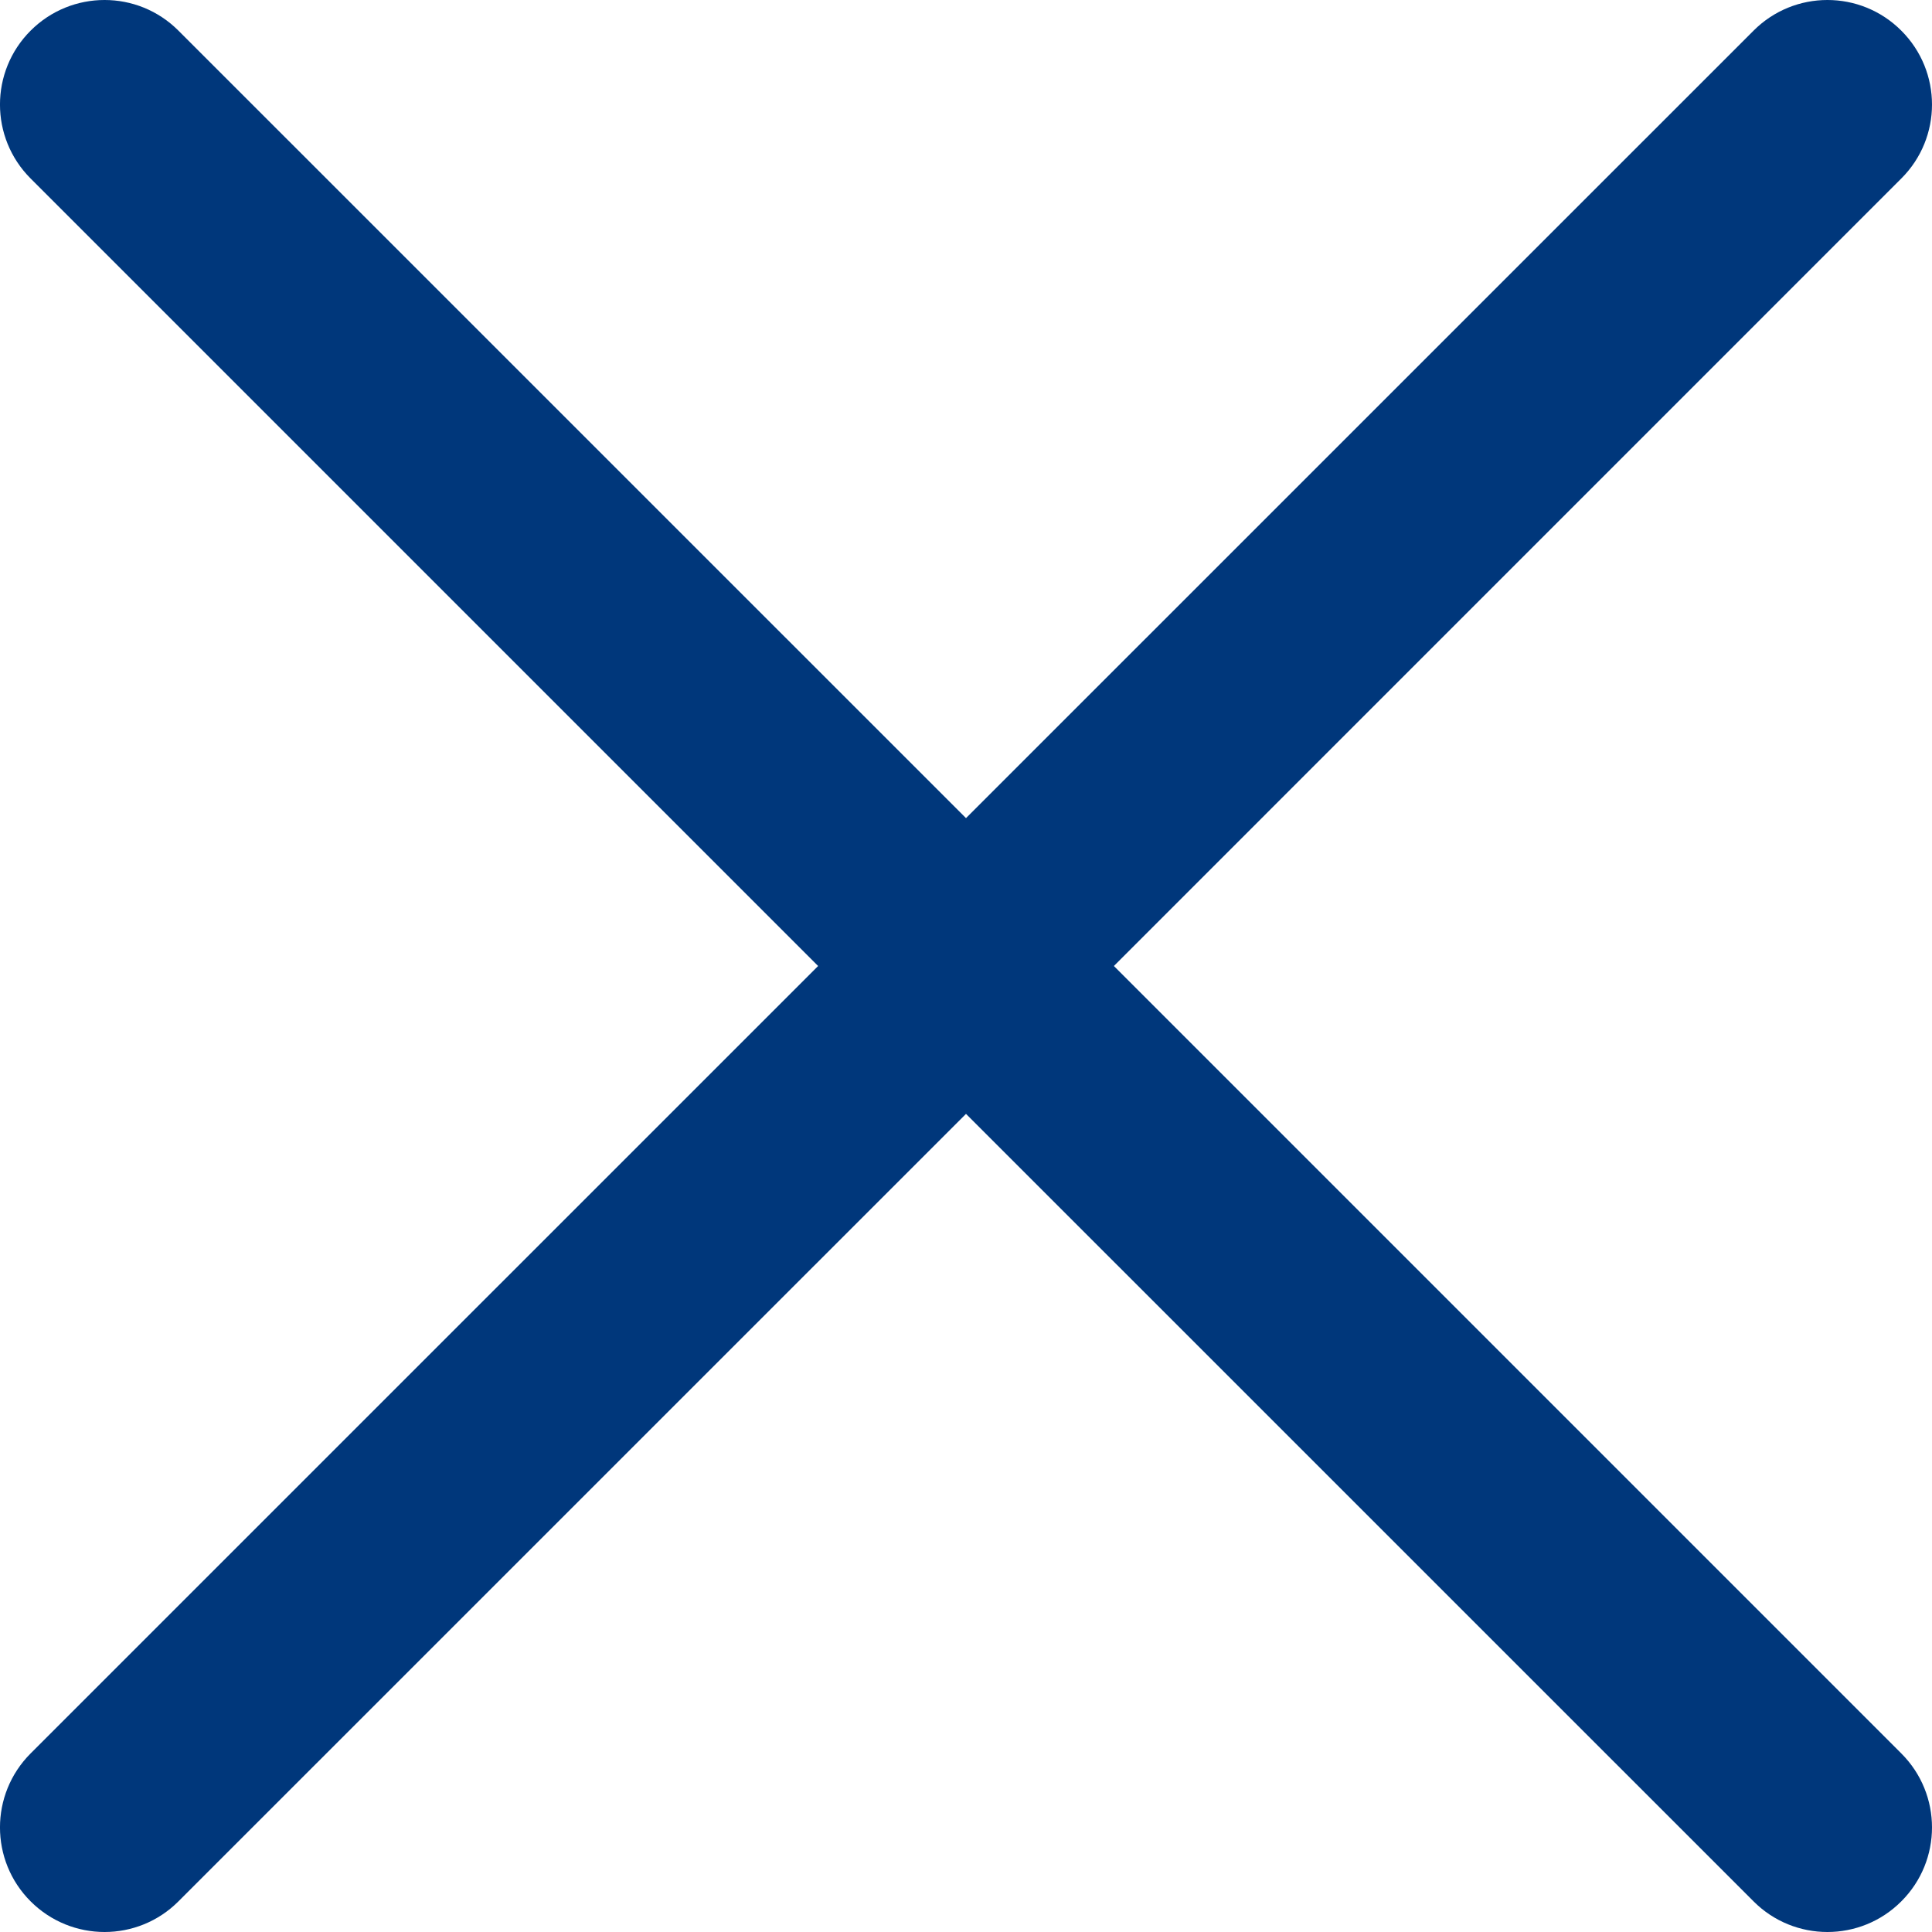
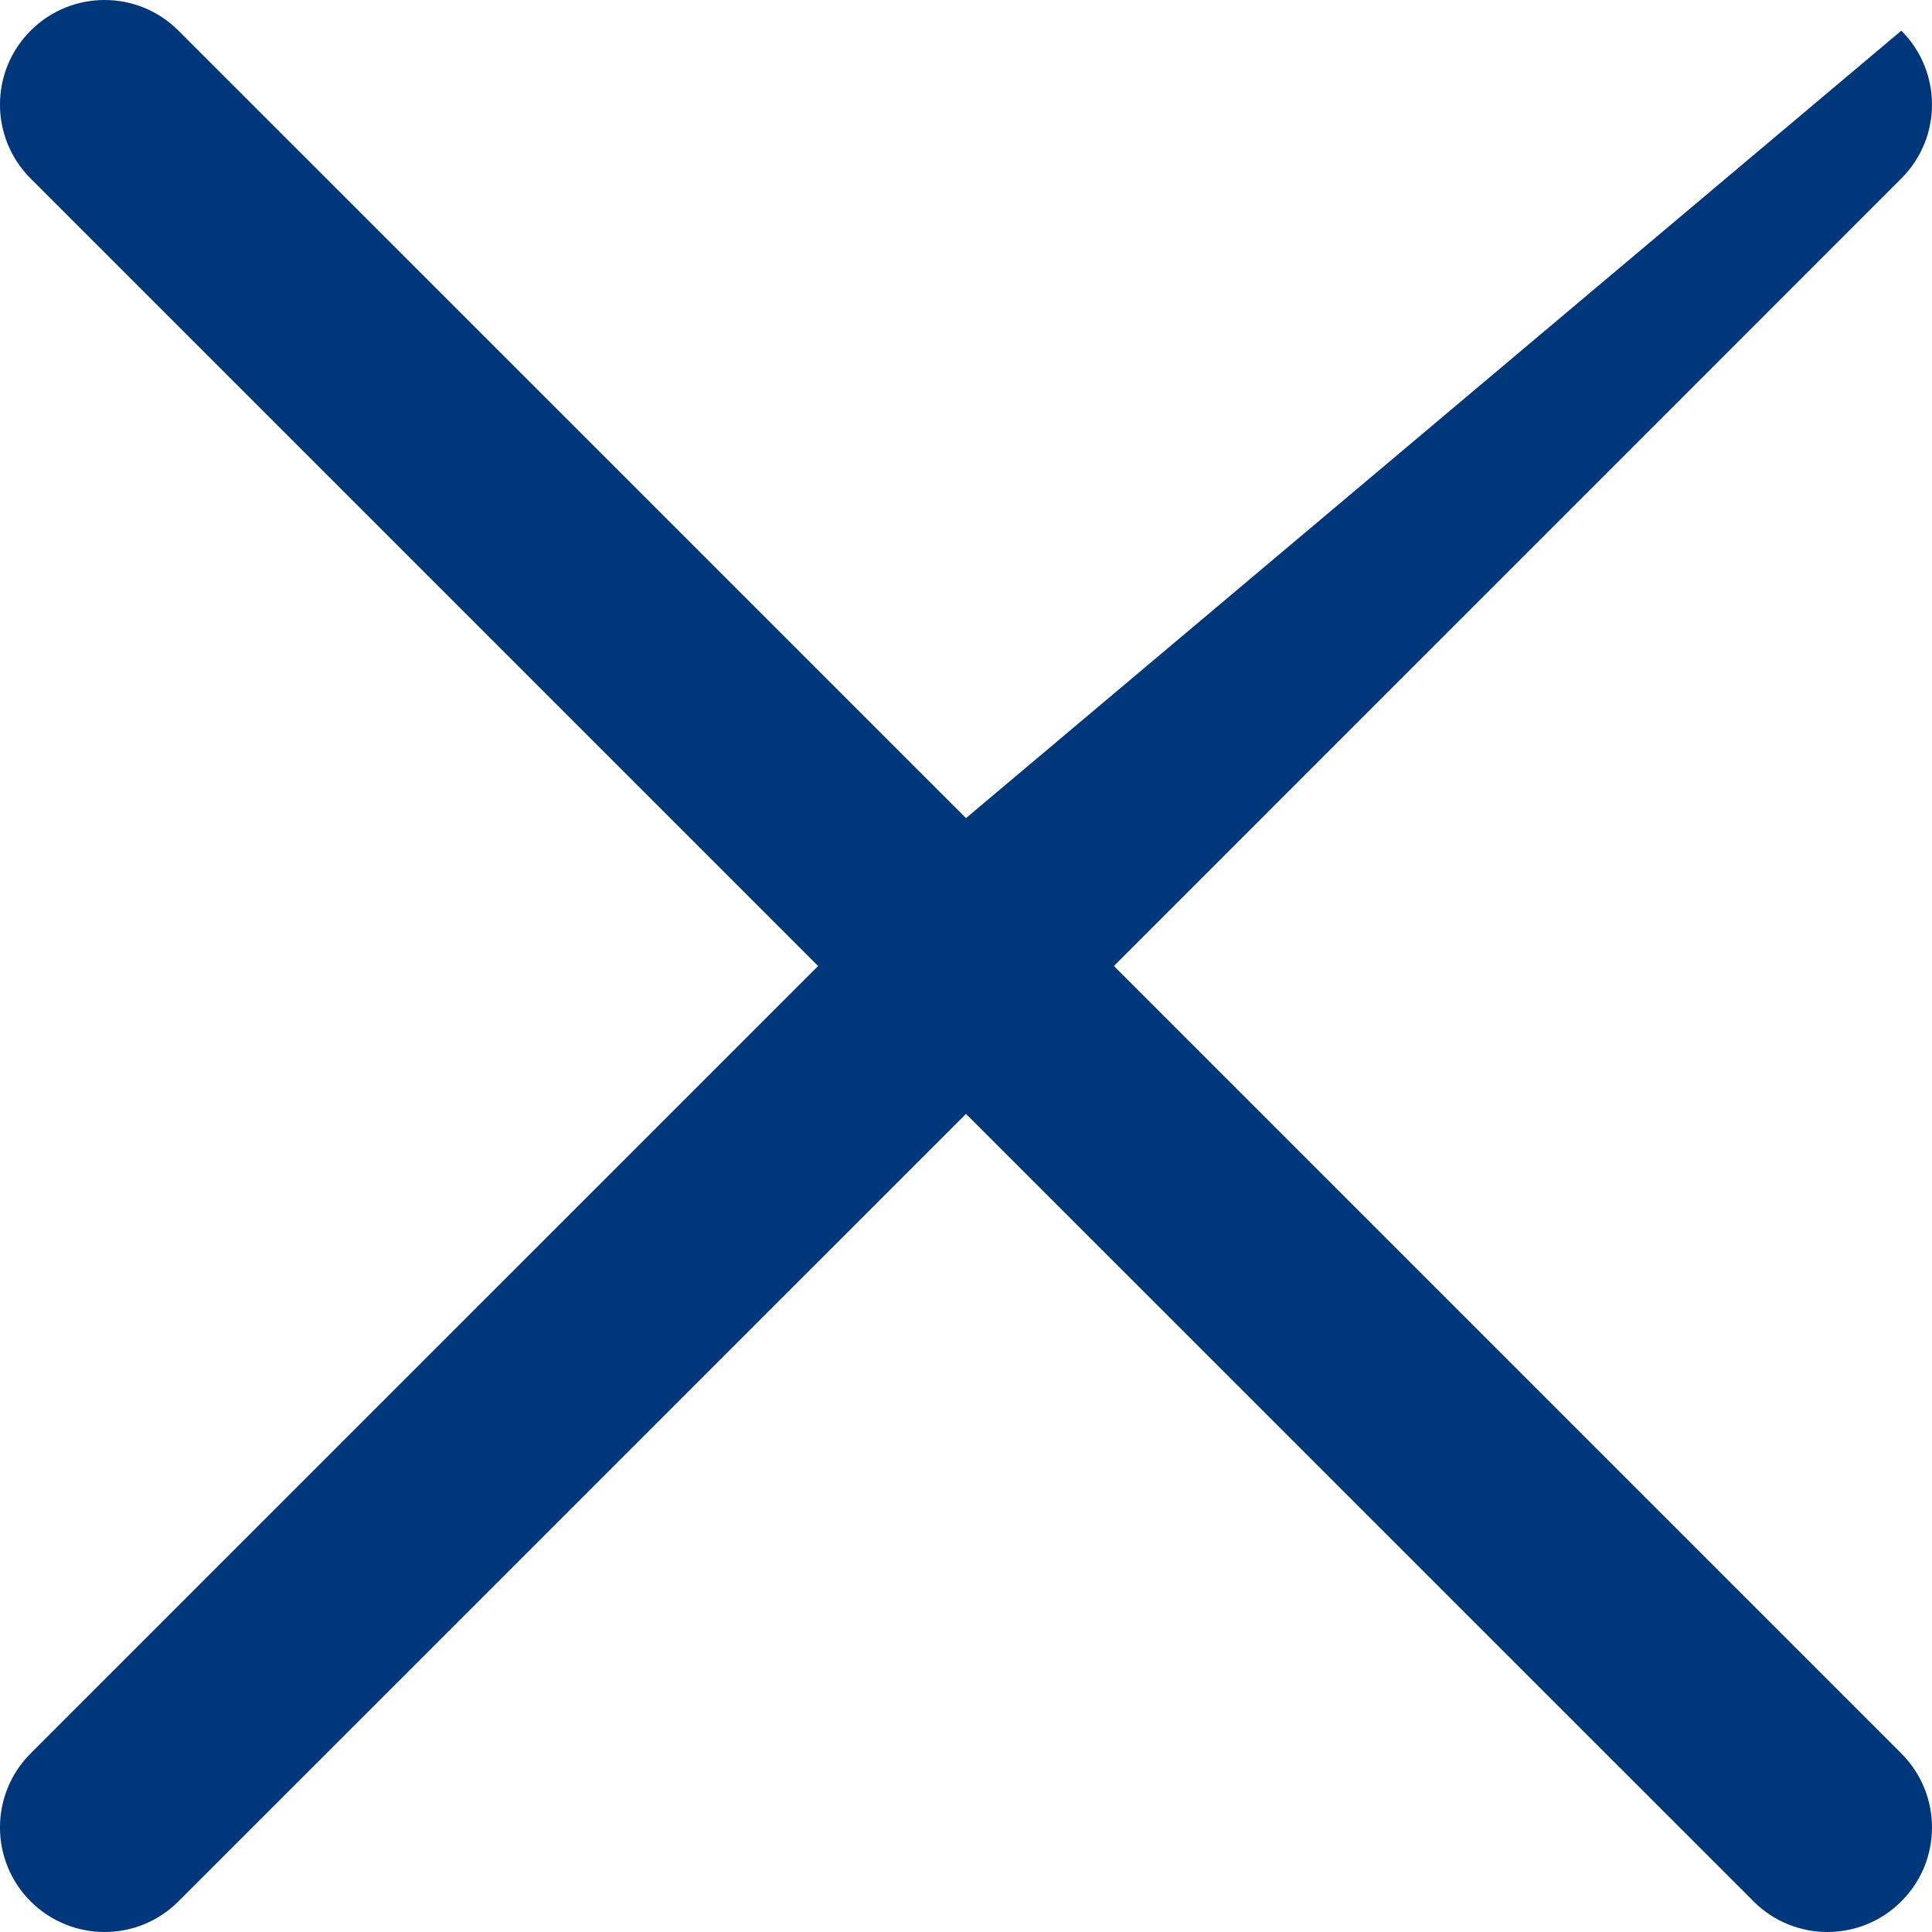
<svg xmlns="http://www.w3.org/2000/svg" width="24" height="24" viewBox="0 0 24 24" fill="none">
-   <path d="M13.837 12L23.619 2.217C24.127 1.71 24.127 0.888 23.619 0.381C23.112 -0.127 22.29 -0.127 21.783 0.381L12 10.163L2.217 0.381C1.71 -0.127 0.888 -0.127 0.38 0.381C-0.127 0.888 -0.127 1.71 0.38 2.217L10.163 12L0.38 21.782C-0.127 22.29 -0.127 23.112 0.38 23.619C0.634 23.873 0.967 24 1.299 24C1.631 24 1.964 23.873 2.217 23.619L12 13.837L21.783 23.619C22.036 23.873 22.369 24 22.701 24C23.033 24 23.366 23.873 23.619 23.619C24.127 23.112 24.127 22.29 23.619 21.782L13.837 12Z" fill="#00377B" />
+   <path d="M13.837 12L23.619 2.217C24.127 1.71 24.127 0.888 23.619 0.381L12 10.163L2.217 0.381C1.71 -0.127 0.888 -0.127 0.38 0.381C-0.127 0.888 -0.127 1.71 0.38 2.217L10.163 12L0.38 21.782C-0.127 22.29 -0.127 23.112 0.38 23.619C0.634 23.873 0.967 24 1.299 24C1.631 24 1.964 23.873 2.217 23.619L12 13.837L21.783 23.619C22.036 23.873 22.369 24 22.701 24C23.033 24 23.366 23.873 23.619 23.619C24.127 23.112 24.127 22.29 23.619 21.782L13.837 12Z" fill="#00377B" />
</svg>